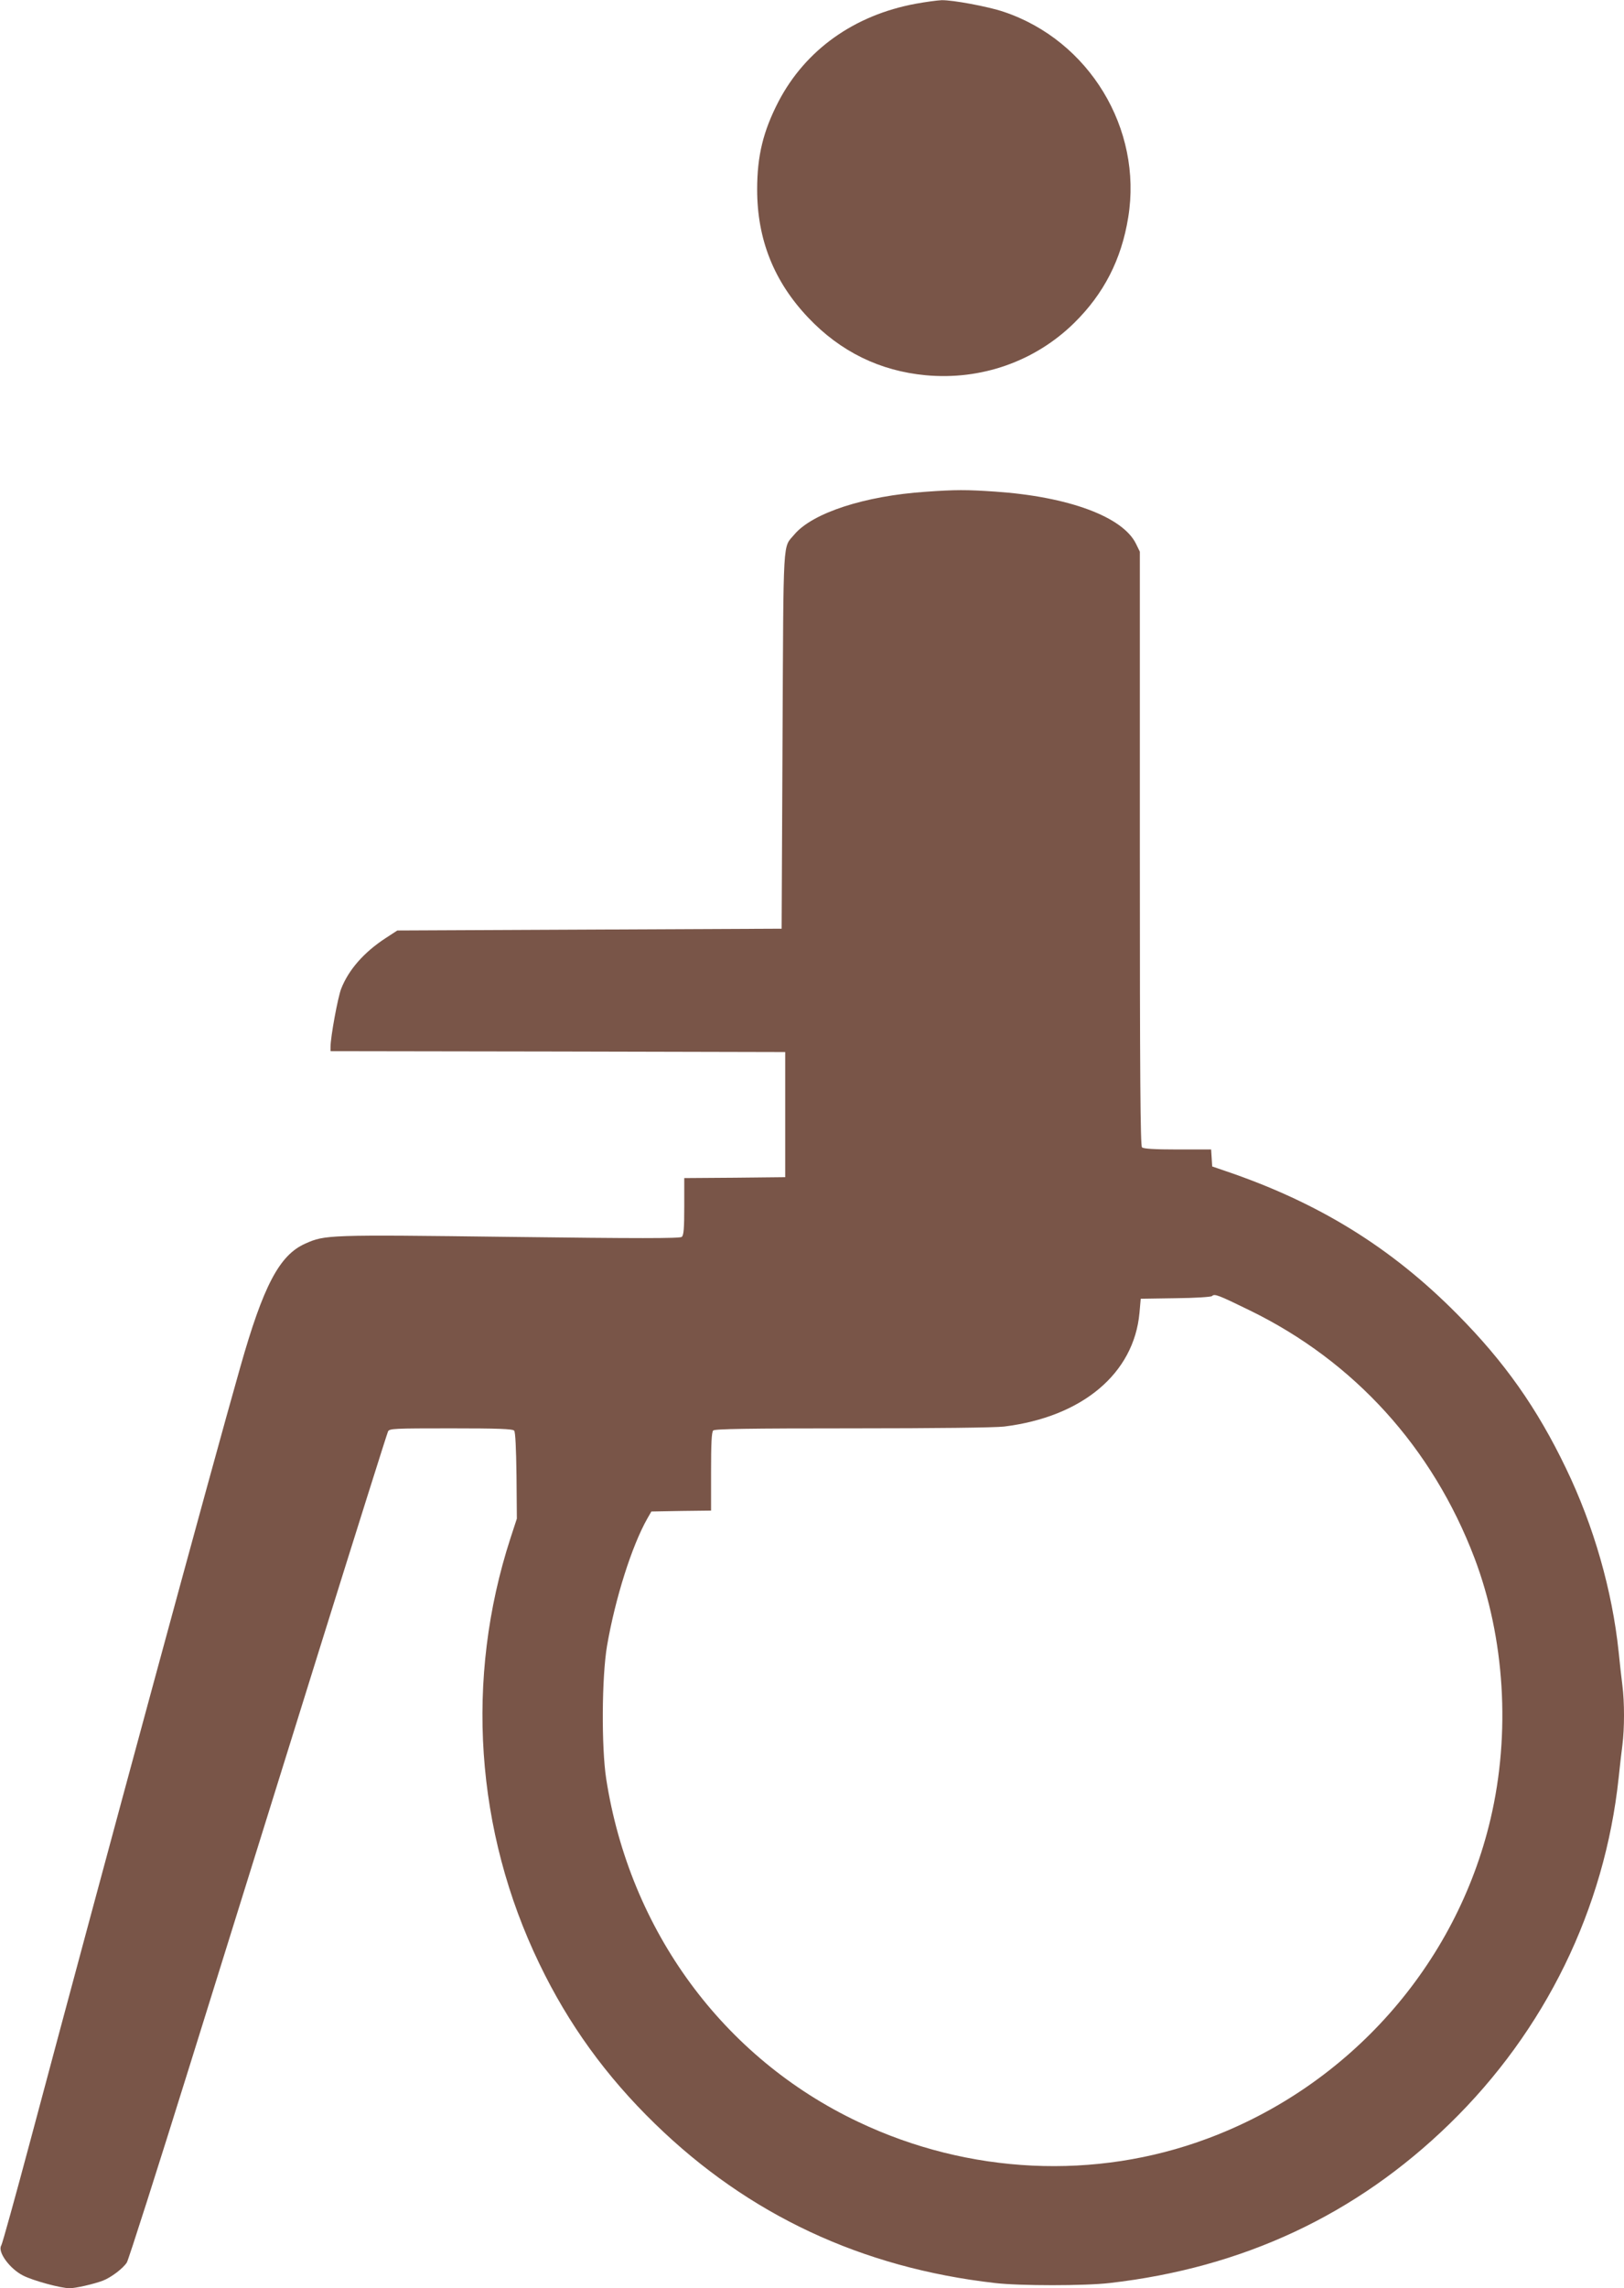
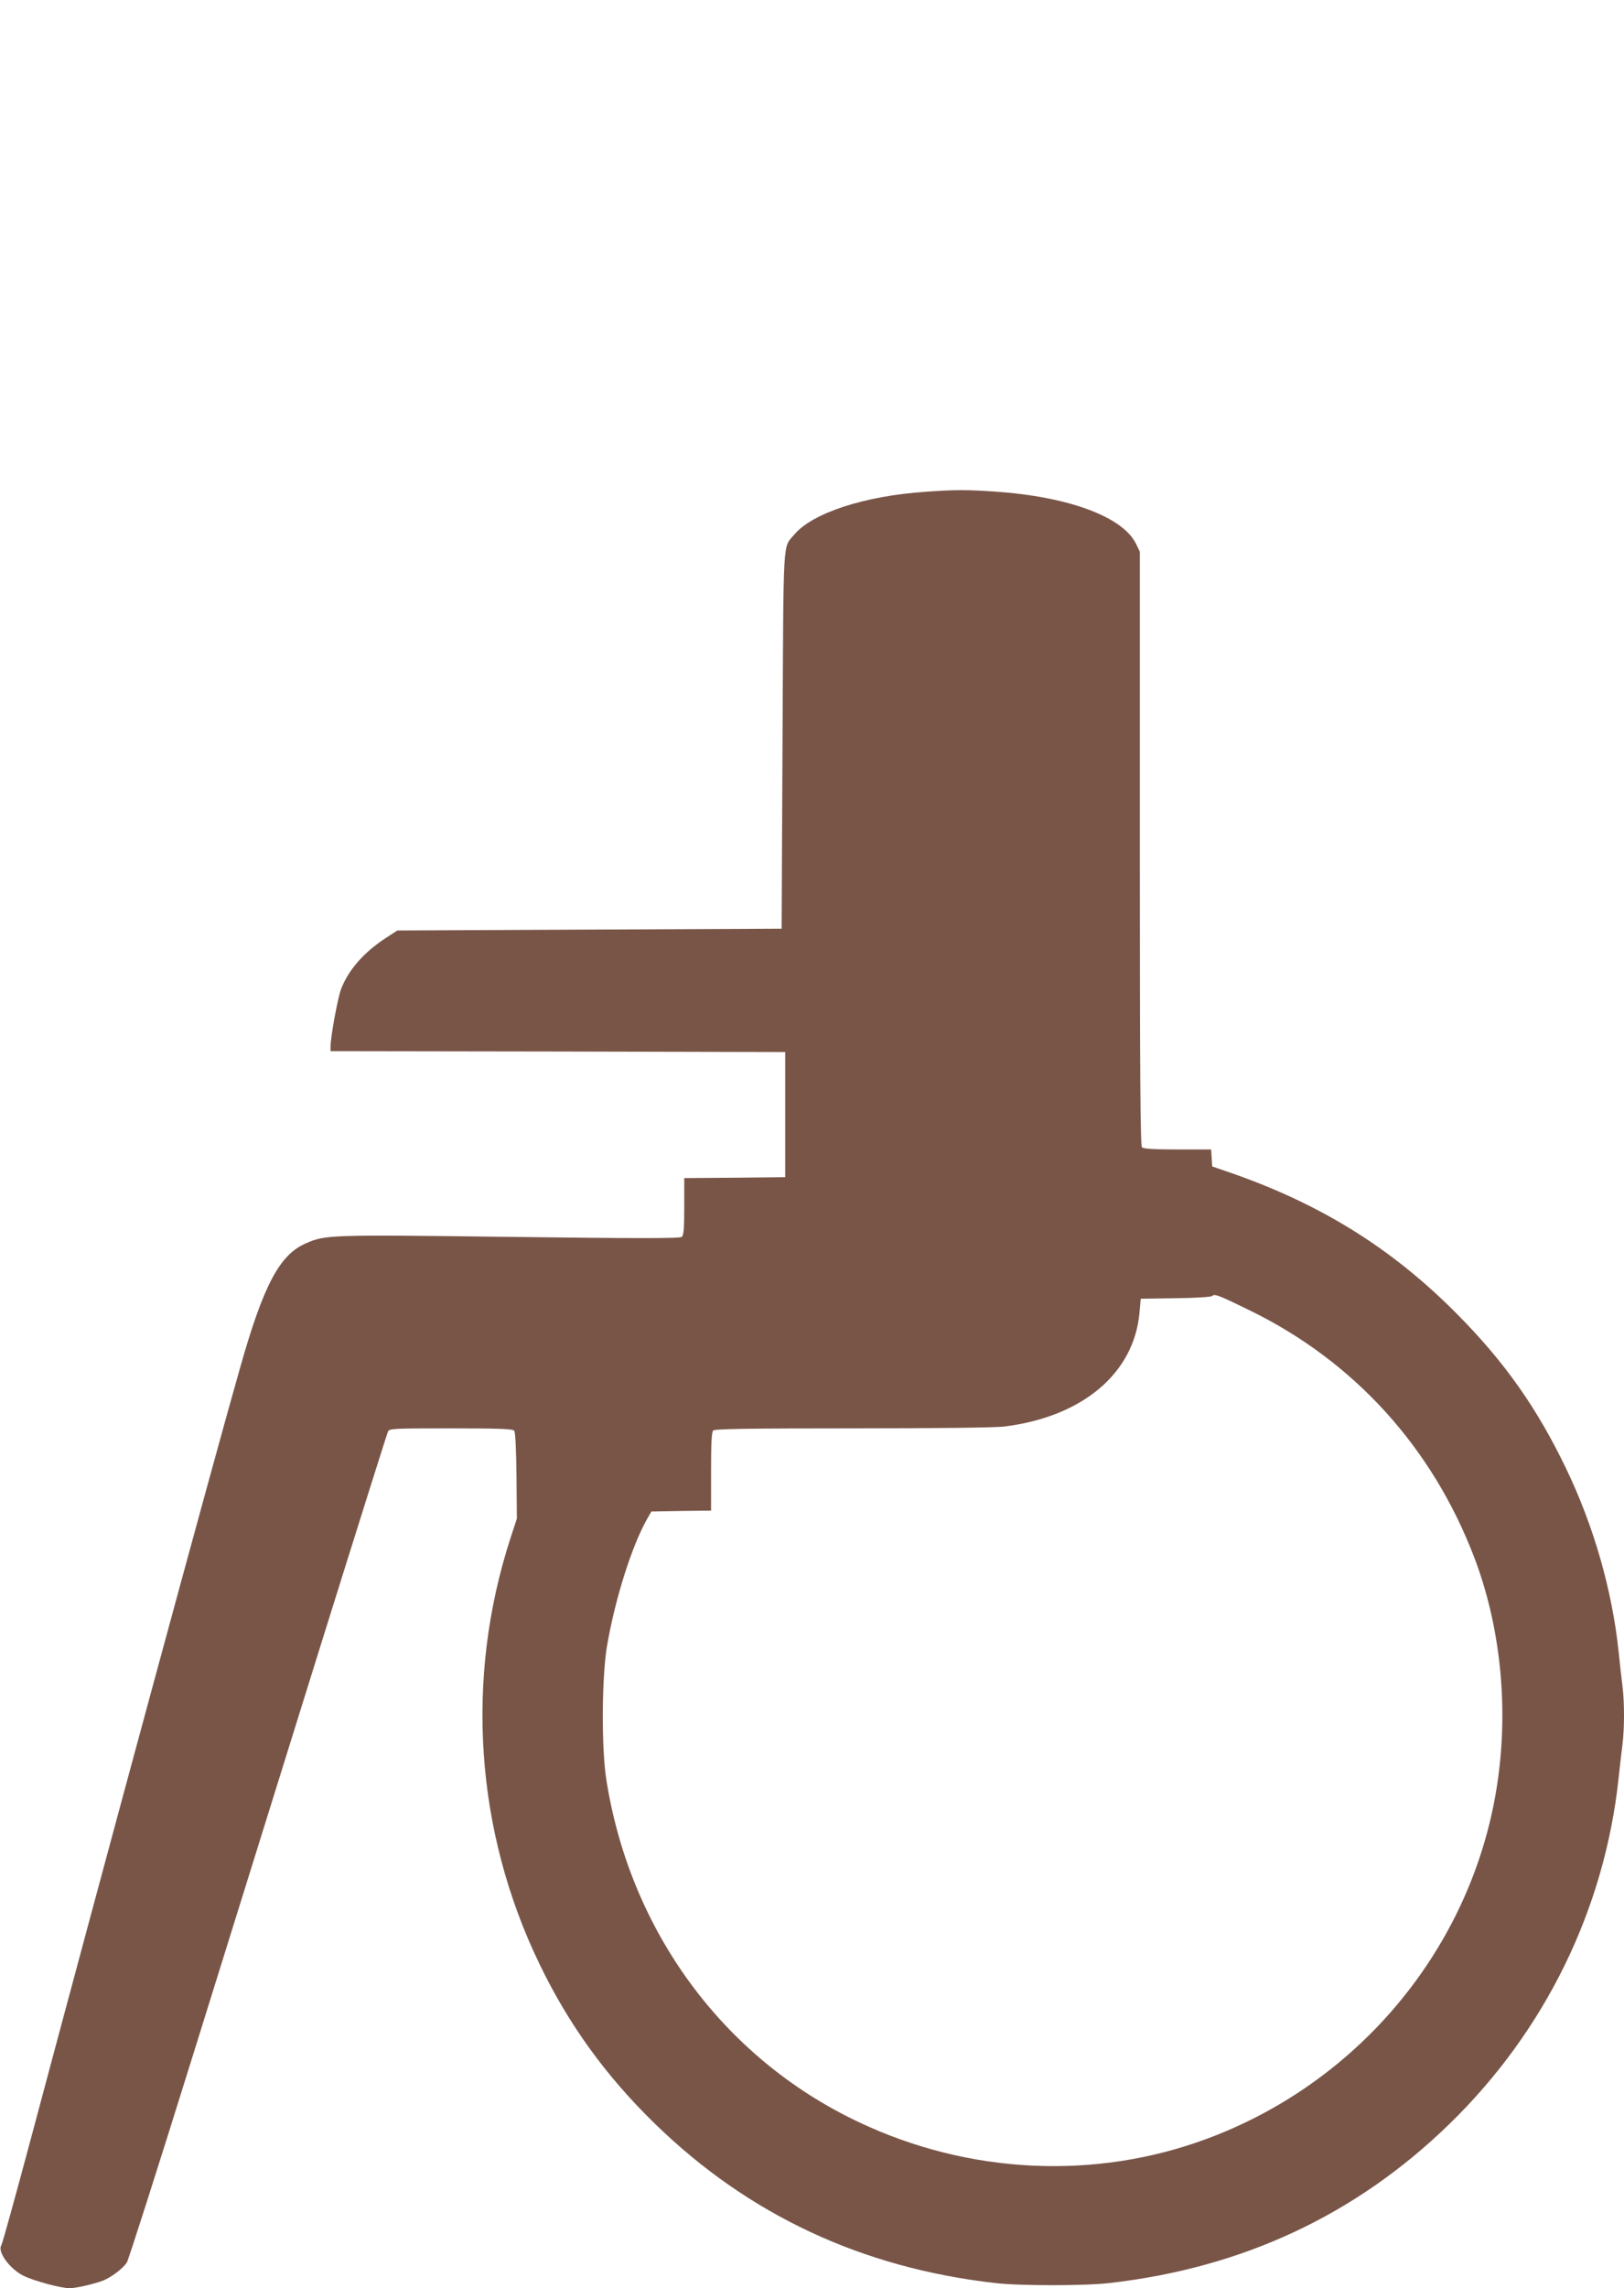
<svg xmlns="http://www.w3.org/2000/svg" version="1.0" width="909pt" height="1280pt" viewBox="0 0 909 1280" preserveAspectRatio="xMidYMid meet">
  <g transform="translate(0,1280) scale(0.1,-0.1)" fill="#795548" stroke="none">
-     <path d="M5125 12779 c-345 -64 -616 -258 -767 -546 -86 -166 -120 -304 -120 -493 0 -279 94 -515 286 -717 180 -190 401 -298 657 -322 310 -29 612 77 831 292 166 163 265 355 303 591 81 496 -219 990 -697 1150 -89 30 -285 66 -347 65 -25 -1 -91 -10 -146 -20z" />
    <path d="M5180 10049 c-340 -23 -631 -118 -733 -238 -67 -80 -61 13 -67 -1151 l-5 -1055 -1075 -5 -1076 -5 -66 -43 c-121 -79 -206 -176 -248 -282 -19 -48 -60 -271 -60 -327 l0 -23 1273 -2 1272 -3 0 -350 0 -350 -282 -3 -283 -2 0 -159 c0 -123 -3 -161 -14 -170 -10 -9 -249 -9 -961 0 -1021 13 -1036 12 -1147 -38 -144 -64 -234 -235 -363 -690 -158 -554 -748 -2728 -1175 -4327 -84 -314 -157 -578 -163 -587 -22 -35 47 -130 122 -168 57 -29 211 -71 261 -71 34 0 134 23 185 42 47 18 114 69 135 102 10 17 171 521 358 1121 187 600 510 1635 717 2300 208 666 382 1218 387 1228 8 16 35 17 352 17 265 0 346 -3 354 -13 7 -8 11 -102 13 -252 l2 -240 -36 -110 c-255 -786 -197 -1637 162 -2380 162 -337 373 -629 648 -896 522 -508 1156 -805 1903 -890 135 -16 505 -16 640 0 747 85 1381 382 1903 890 536 521 869 1203 947 1936 6 61 16 143 21 183 12 94 12 240 0 334 -5 40 -15 125 -21 188 -36 343 -139 704 -295 1027 -162 337 -344 595 -608 861 -370 374 -778 626 -1302 803 l-70 24 -3 48 -3 47 -188 0 c-132 0 -191 4 -199 12 -9 9 -12 394 -12 1672 l0 1660 -21 43 c-73 152 -378 265 -789 293 -161 11 -222 11 -390 -1z m1815 -4579 c585 -285 1023 -768 1258 -1385 170 -448 203 -980 90 -1460 -192 -817 -791 -1493 -1585 -1788 -627 -234 -1336 -200 -1953 93 -757 358 -1280 1070 -1412 1920 -27 177 -25 569 5 745 46 265 138 556 225 710 l23 40 167 3 167 2 0 218 c0 156 3 221 12 230 9 9 196 12 778 12 468 0 798 4 850 10 438 54 727 297 758 636 l7 79 195 3 c110 1 199 7 204 12 14 14 33 7 211 -80z" />
  </g>
</svg>